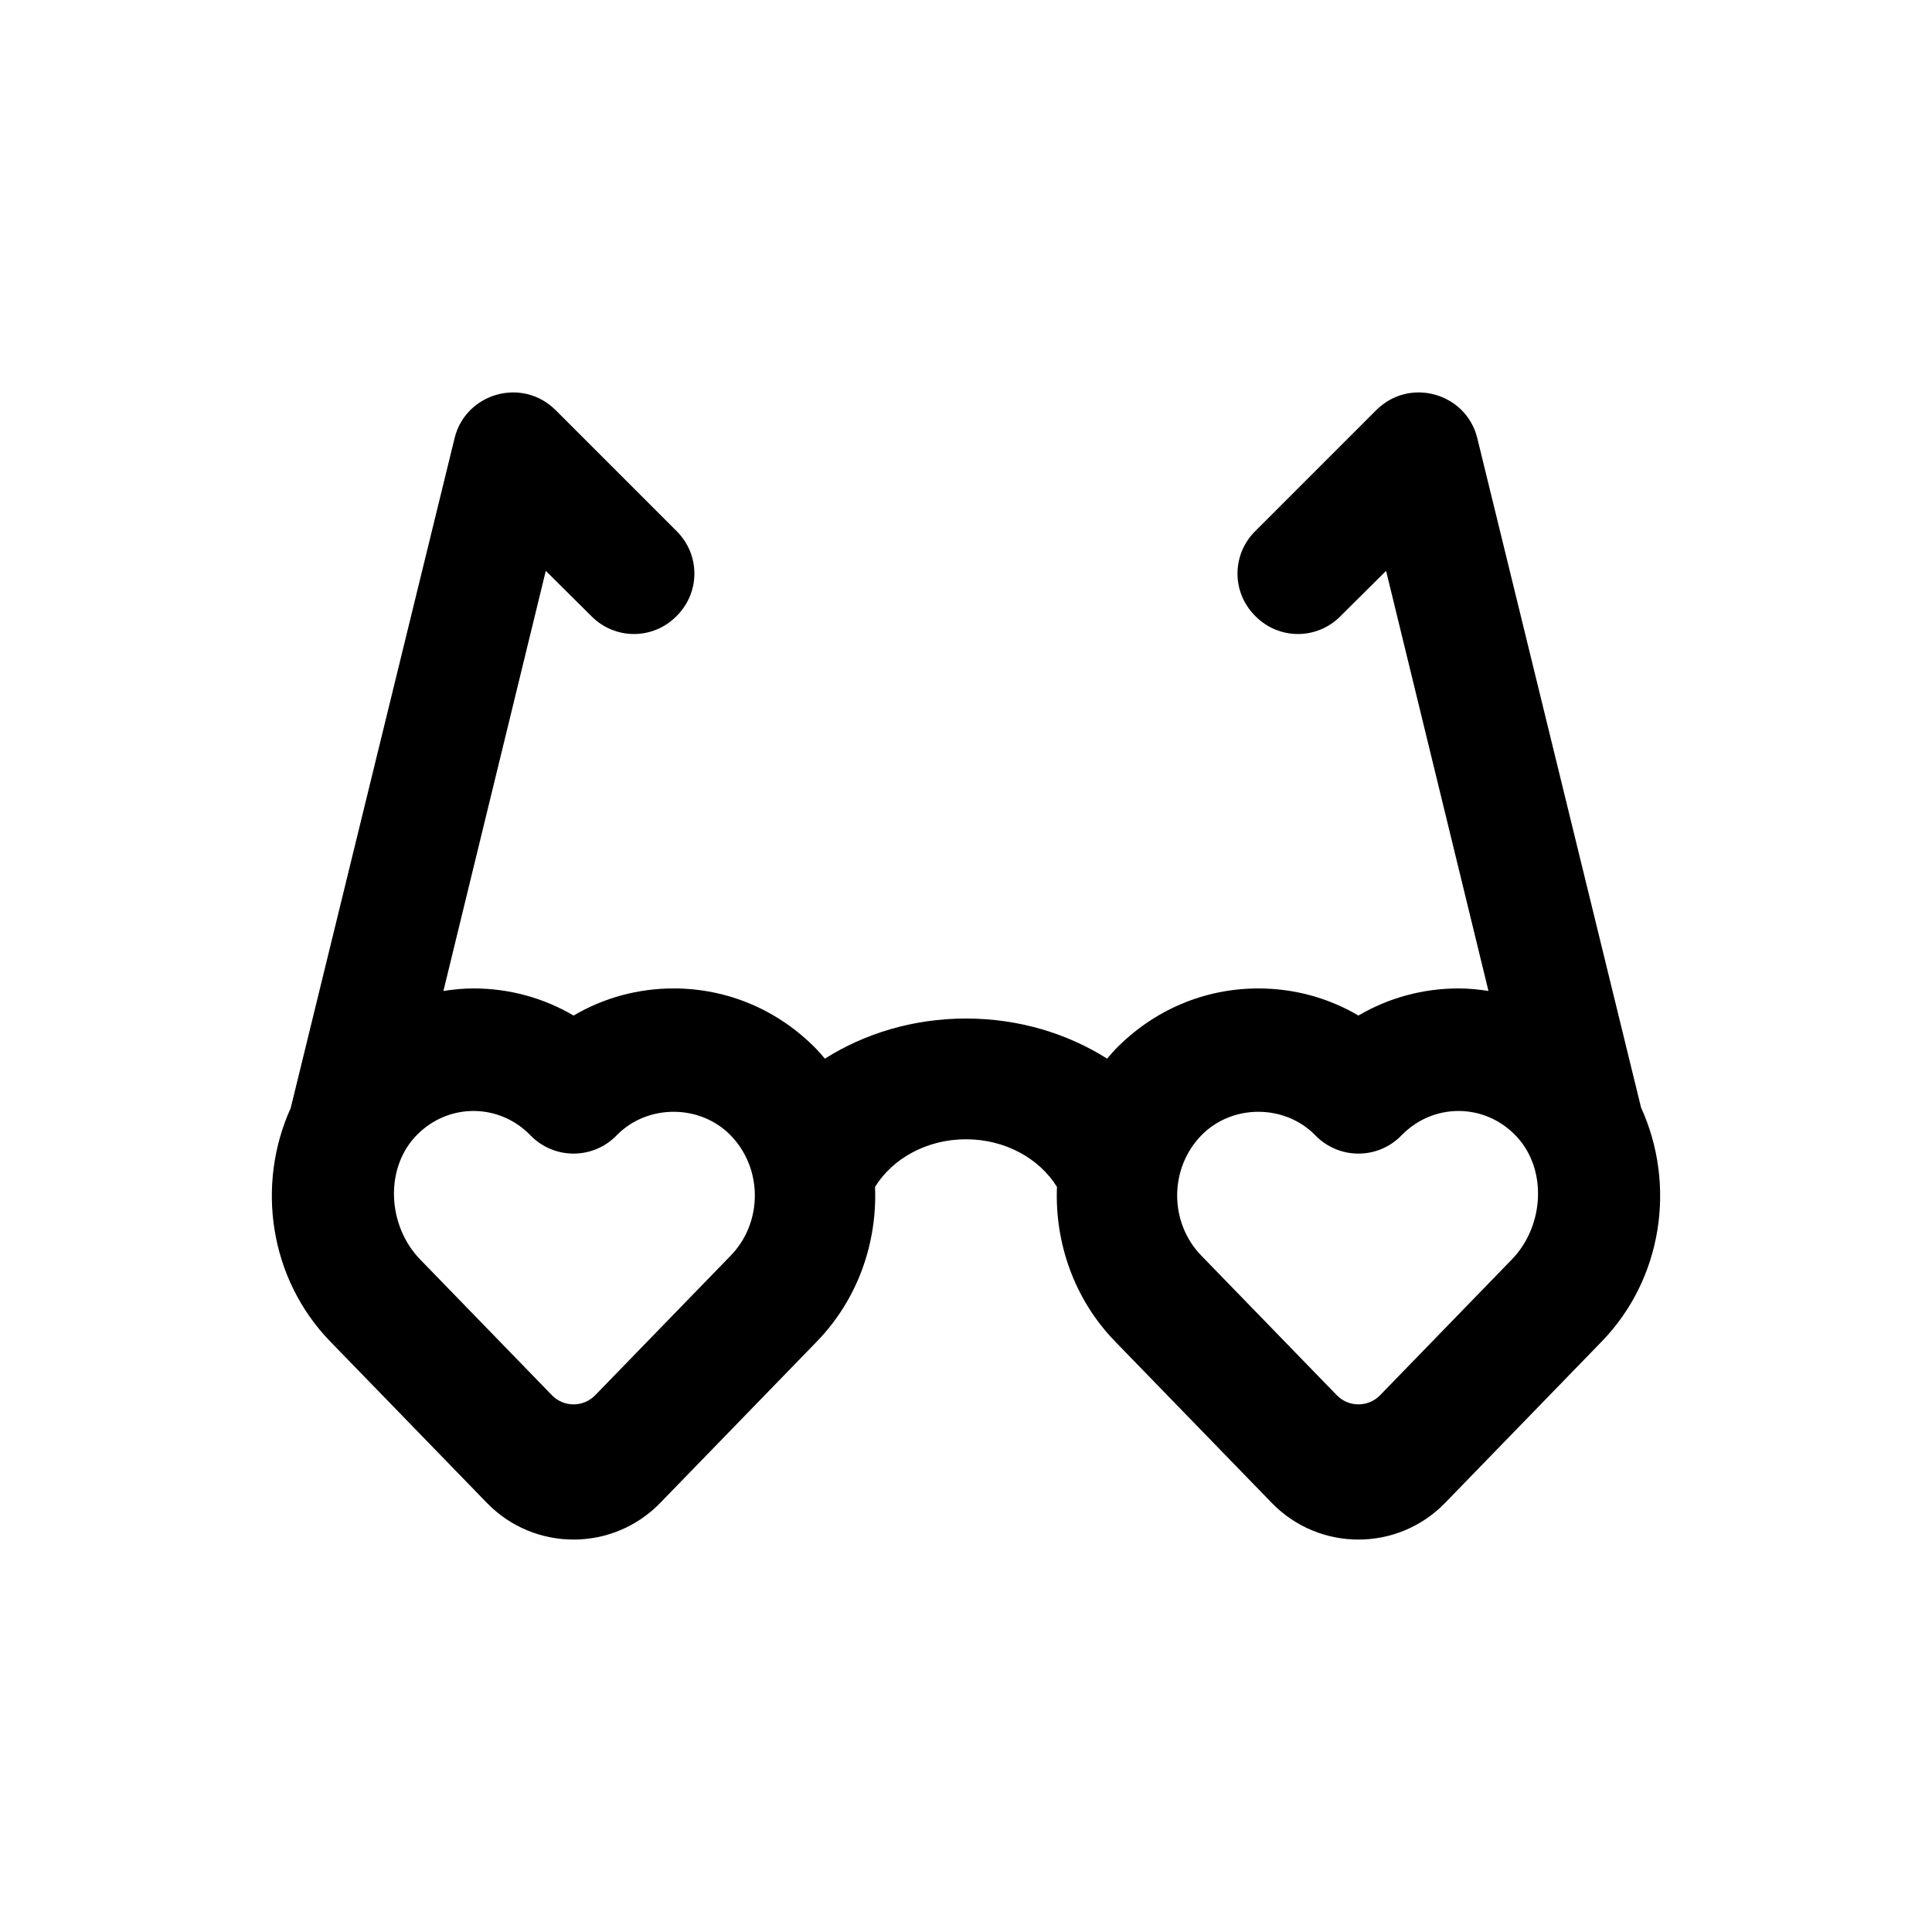
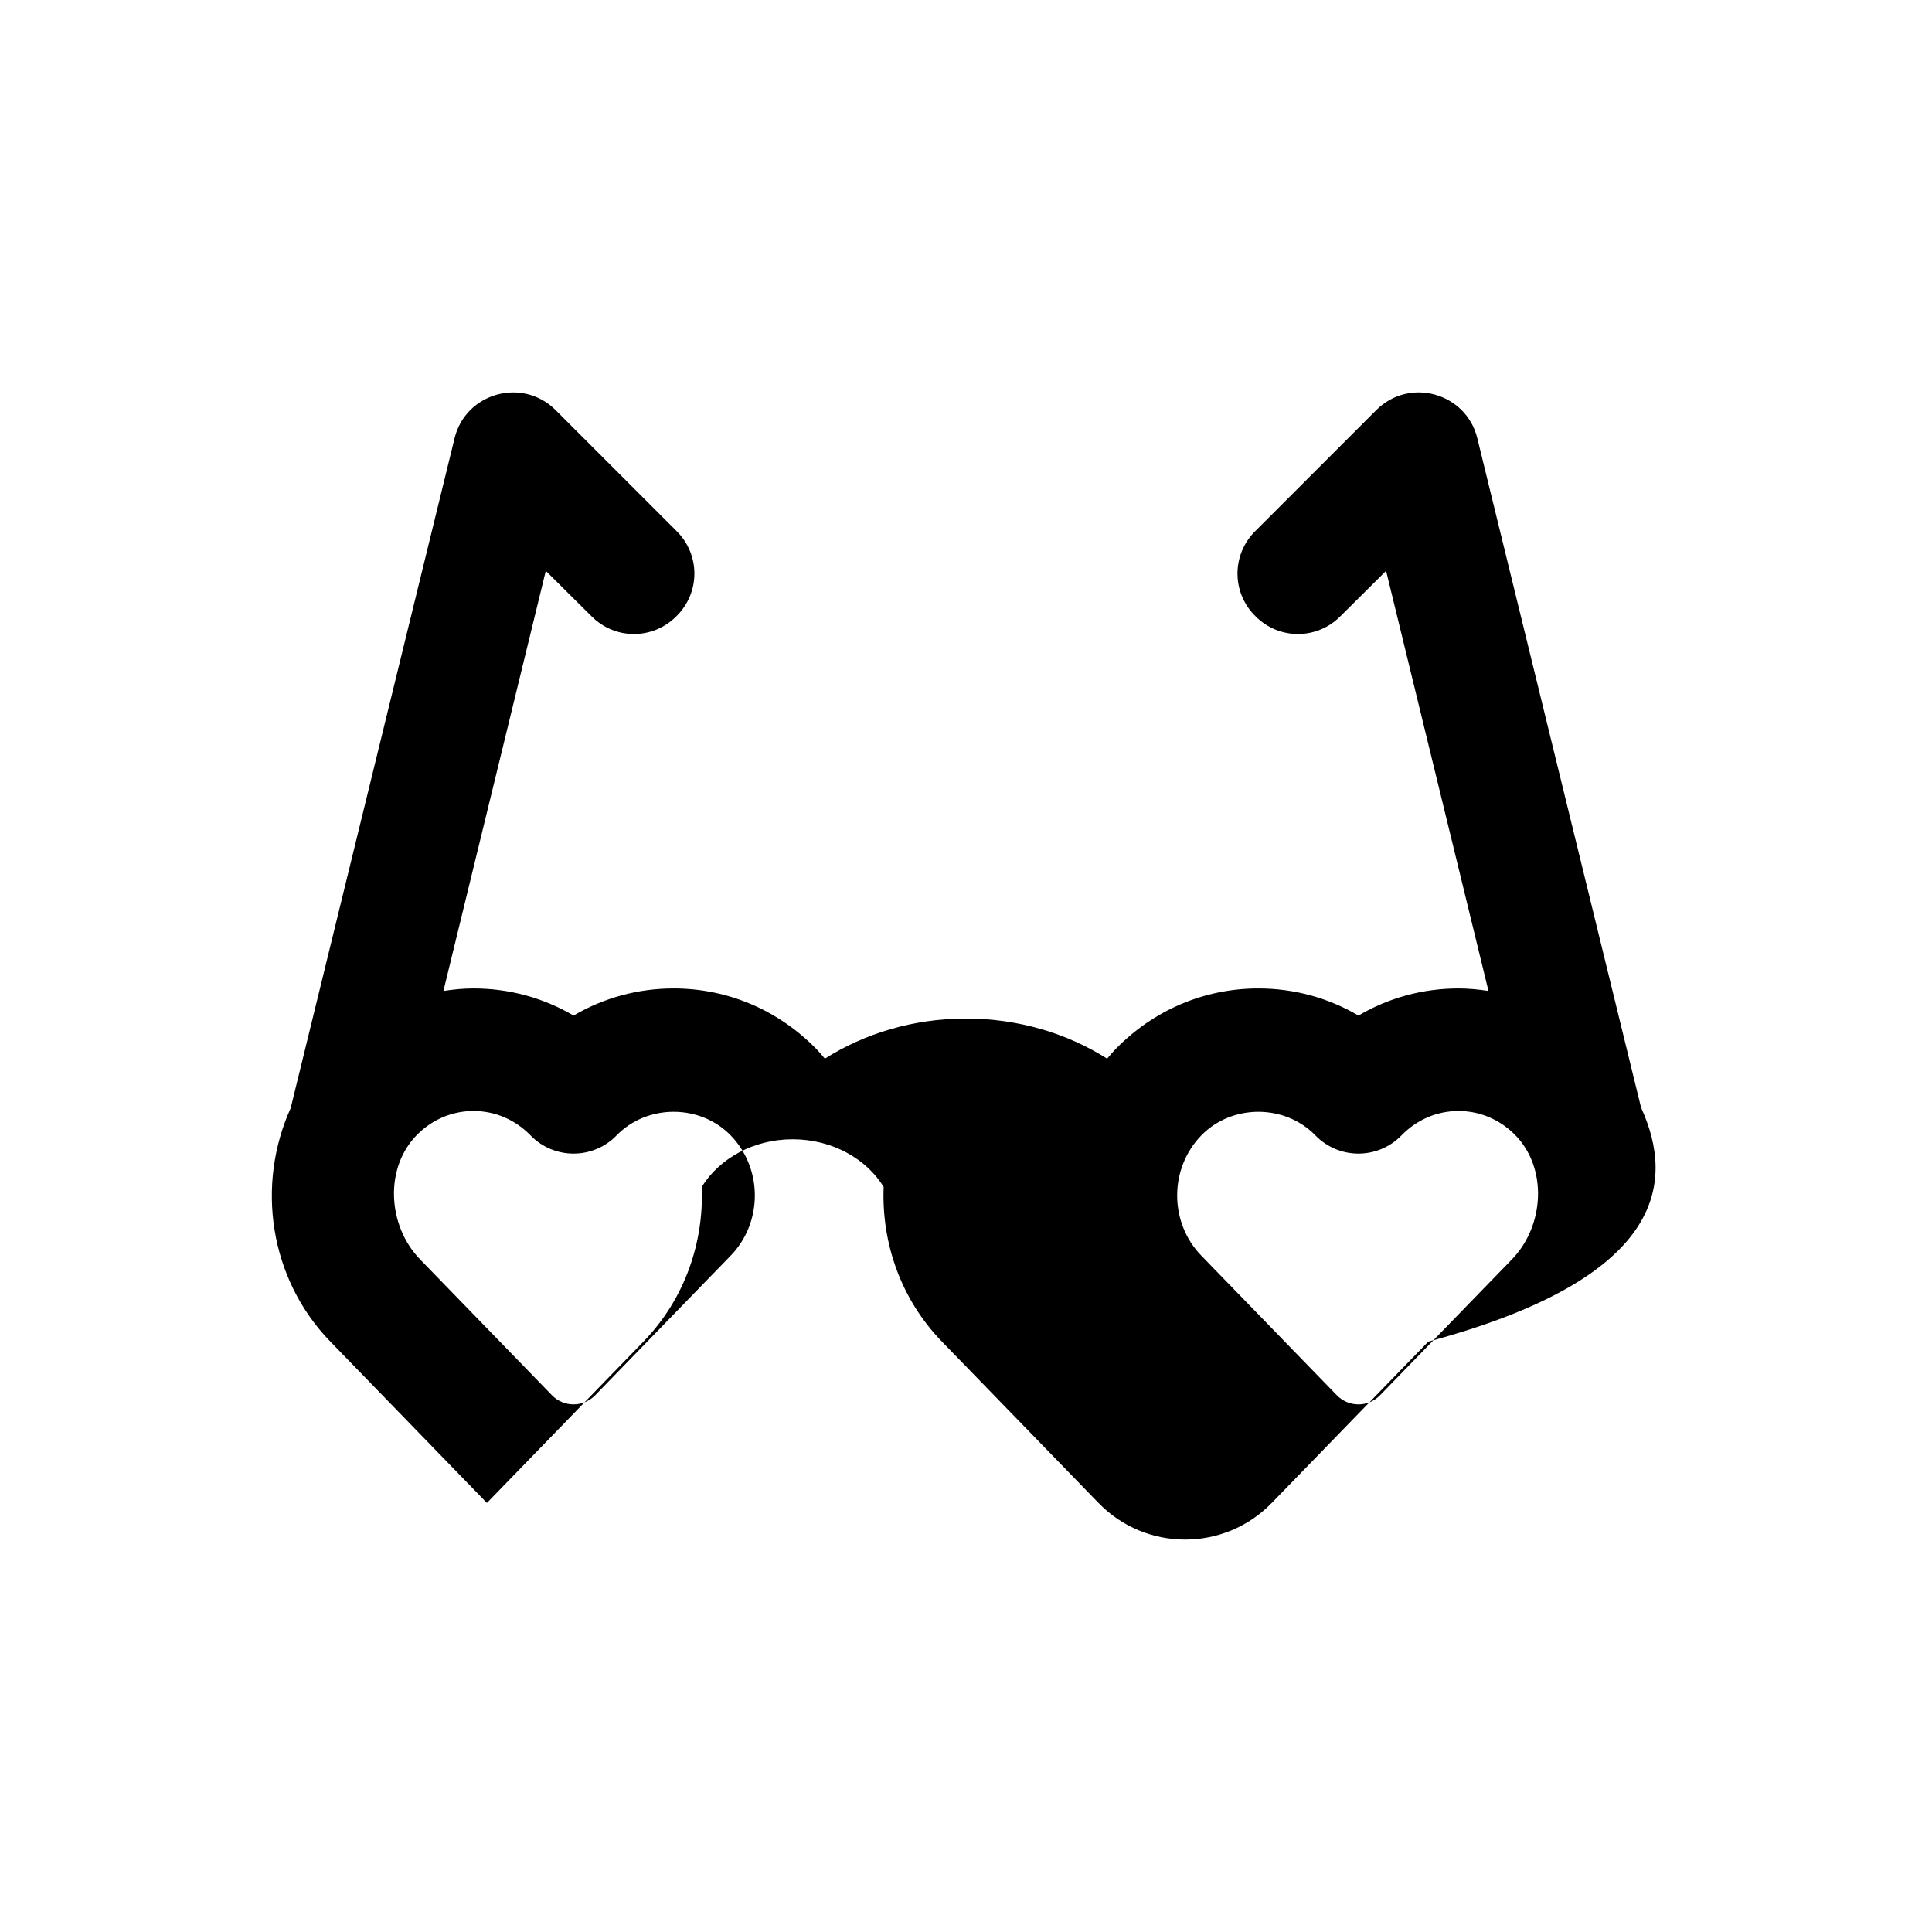
<svg xmlns="http://www.w3.org/2000/svg" fill="#000000" width="800px" height="800px" viewBox="0 0 512 512" version="1.1" xml:space="preserve">
  <g id="glasses-sunglasses-heart-love-valentine">
-     <path d="M434.897,293.511L391.488,116.08c-2.922-11.86-17.878-16.282-26.8-7.36l-32,32c-6.32,6.24-6.32,16.32,0,22.56   c6.24,6.32,16.32,6.32,22.56,0l12.08-12l27.131,111.329c-2.61-0.396-5.25-0.663-7.938-0.663c-9.458,0-18.533,2.49-26.521,7.184   c-7.988-4.694-17.063-7.184-26.521-7.184c-14.335,0-27.811,5.74-37.926,16.159c-0.765,0.788-1.442,1.628-2.151,2.451   c-10.529-6.664-23.435-10.636-37.402-10.636s-26.873,3.973-37.402,10.636c-0.708-0.823-1.386-1.664-2.151-2.451   c-10.115-10.418-23.59-16.159-37.926-16.159c-9.458,0-18.533,2.49-26.521,7.184c-7.988-4.694-17.063-7.184-26.521-7.184   c-2.699,0-5.351,0.268-7.971,0.667L144.64,151.28l12.08,12c6.24,6.32,16.32,6.32,22.56,0c6.32-6.24,6.32-16.32,0-22.56l-32-32   c-8.899-8.9-23.871-4.529-26.8,7.36L77.033,293.666c-9.178,20.276-5.711,45.165,10.52,61.878l41.484,42.743   c12.569,12.951,33.356,12.951,45.926,0l41.484-42.743c10.932-11.256,16.041-26.229,15.447-41.001   c4.63-7.501,13.686-12.623,24.105-12.623s19.476,5.122,24.105,12.623c-0.594,14.773,4.516,29.746,15.447,41.001l41.484,42.743   c12.569,12.951,33.356,12.951,45.926,0l41.484-42.743C440.72,338.789,444.164,313.814,434.897,293.511z M193.639,332.757   l-35.898,36.987c-3.143,3.238-8.339,3.238-11.481,0l-34.922-35.982c-8.709-8.974-9.54-24.452-0.625-33.222   c4.013-3.948,9.231-6.118,14.767-6.118c5.698,0,11.061,2.299,15.117,6.47c6.243,6.432,16.566,6.432,22.809,0   c8.113-8.341,22.121-8.341,30.234,0C202.174,309.677,202.174,323.972,193.639,332.757z M400.663,333.762l-34.922,35.982   c-3.143,3.238-8.339,3.238-11.481,0l-35.898-36.987c-8.536-8.785-8.536-23.08,0-31.865c8.114-8.341,22.121-8.341,30.234,0   c6.243,6.432,16.566,6.432,22.809,0c4.057-4.17,9.419-6.47,15.117-6.47c5.536,0,10.754,2.17,14.767,6.118   C410.203,309.31,409.373,324.789,400.663,333.762z" />
+     <path d="M434.897,293.511L391.488,116.08c-2.922-11.86-17.878-16.282-26.8-7.36l-32,32c-6.32,6.24-6.32,16.32,0,22.56   c6.24,6.32,16.32,6.32,22.56,0l12.08-12l27.131,111.329c-2.61-0.396-5.25-0.663-7.938-0.663c-9.458,0-18.533,2.49-26.521,7.184   c-7.988-4.694-17.063-7.184-26.521-7.184c-14.335,0-27.811,5.74-37.926,16.159c-0.765,0.788-1.442,1.628-2.151,2.451   c-10.529-6.664-23.435-10.636-37.402-10.636s-26.873,3.973-37.402,10.636c-0.708-0.823-1.386-1.664-2.151-2.451   c-10.115-10.418-23.59-16.159-37.926-16.159c-9.458,0-18.533,2.49-26.521,7.184c-7.988-4.694-17.063-7.184-26.521-7.184   c-2.699,0-5.351,0.268-7.971,0.667L144.64,151.28l12.08,12c6.24,6.32,16.32,6.32,22.56,0c6.32-6.24,6.32-16.32,0-22.56l-32-32   c-8.899-8.9-23.871-4.529-26.8,7.36L77.033,293.666c-9.178,20.276-5.711,45.165,10.52,61.878l41.484,42.743   l41.484-42.743c10.932-11.256,16.041-26.229,15.447-41.001   c4.63-7.501,13.686-12.623,24.105-12.623s19.476,5.122,24.105,12.623c-0.594,14.773,4.516,29.746,15.447,41.001l41.484,42.743   c12.569,12.951,33.356,12.951,45.926,0l41.484-42.743C440.72,338.789,444.164,313.814,434.897,293.511z M193.639,332.757   l-35.898,36.987c-3.143,3.238-8.339,3.238-11.481,0l-34.922-35.982c-8.709-8.974-9.54-24.452-0.625-33.222   c4.013-3.948,9.231-6.118,14.767-6.118c5.698,0,11.061,2.299,15.117,6.47c6.243,6.432,16.566,6.432,22.809,0   c8.113-8.341,22.121-8.341,30.234,0C202.174,309.677,202.174,323.972,193.639,332.757z M400.663,333.762l-34.922,35.982   c-3.143,3.238-8.339,3.238-11.481,0l-35.898-36.987c-8.536-8.785-8.536-23.08,0-31.865c8.114-8.341,22.121-8.341,30.234,0   c6.243,6.432,16.566,6.432,22.809,0c4.057-4.17,9.419-6.47,15.117-6.47c5.536,0,10.754,2.17,14.767,6.118   C410.203,309.31,409.373,324.789,400.663,333.762z" />
  </g>
  <g id="Layer_1" />
</svg>